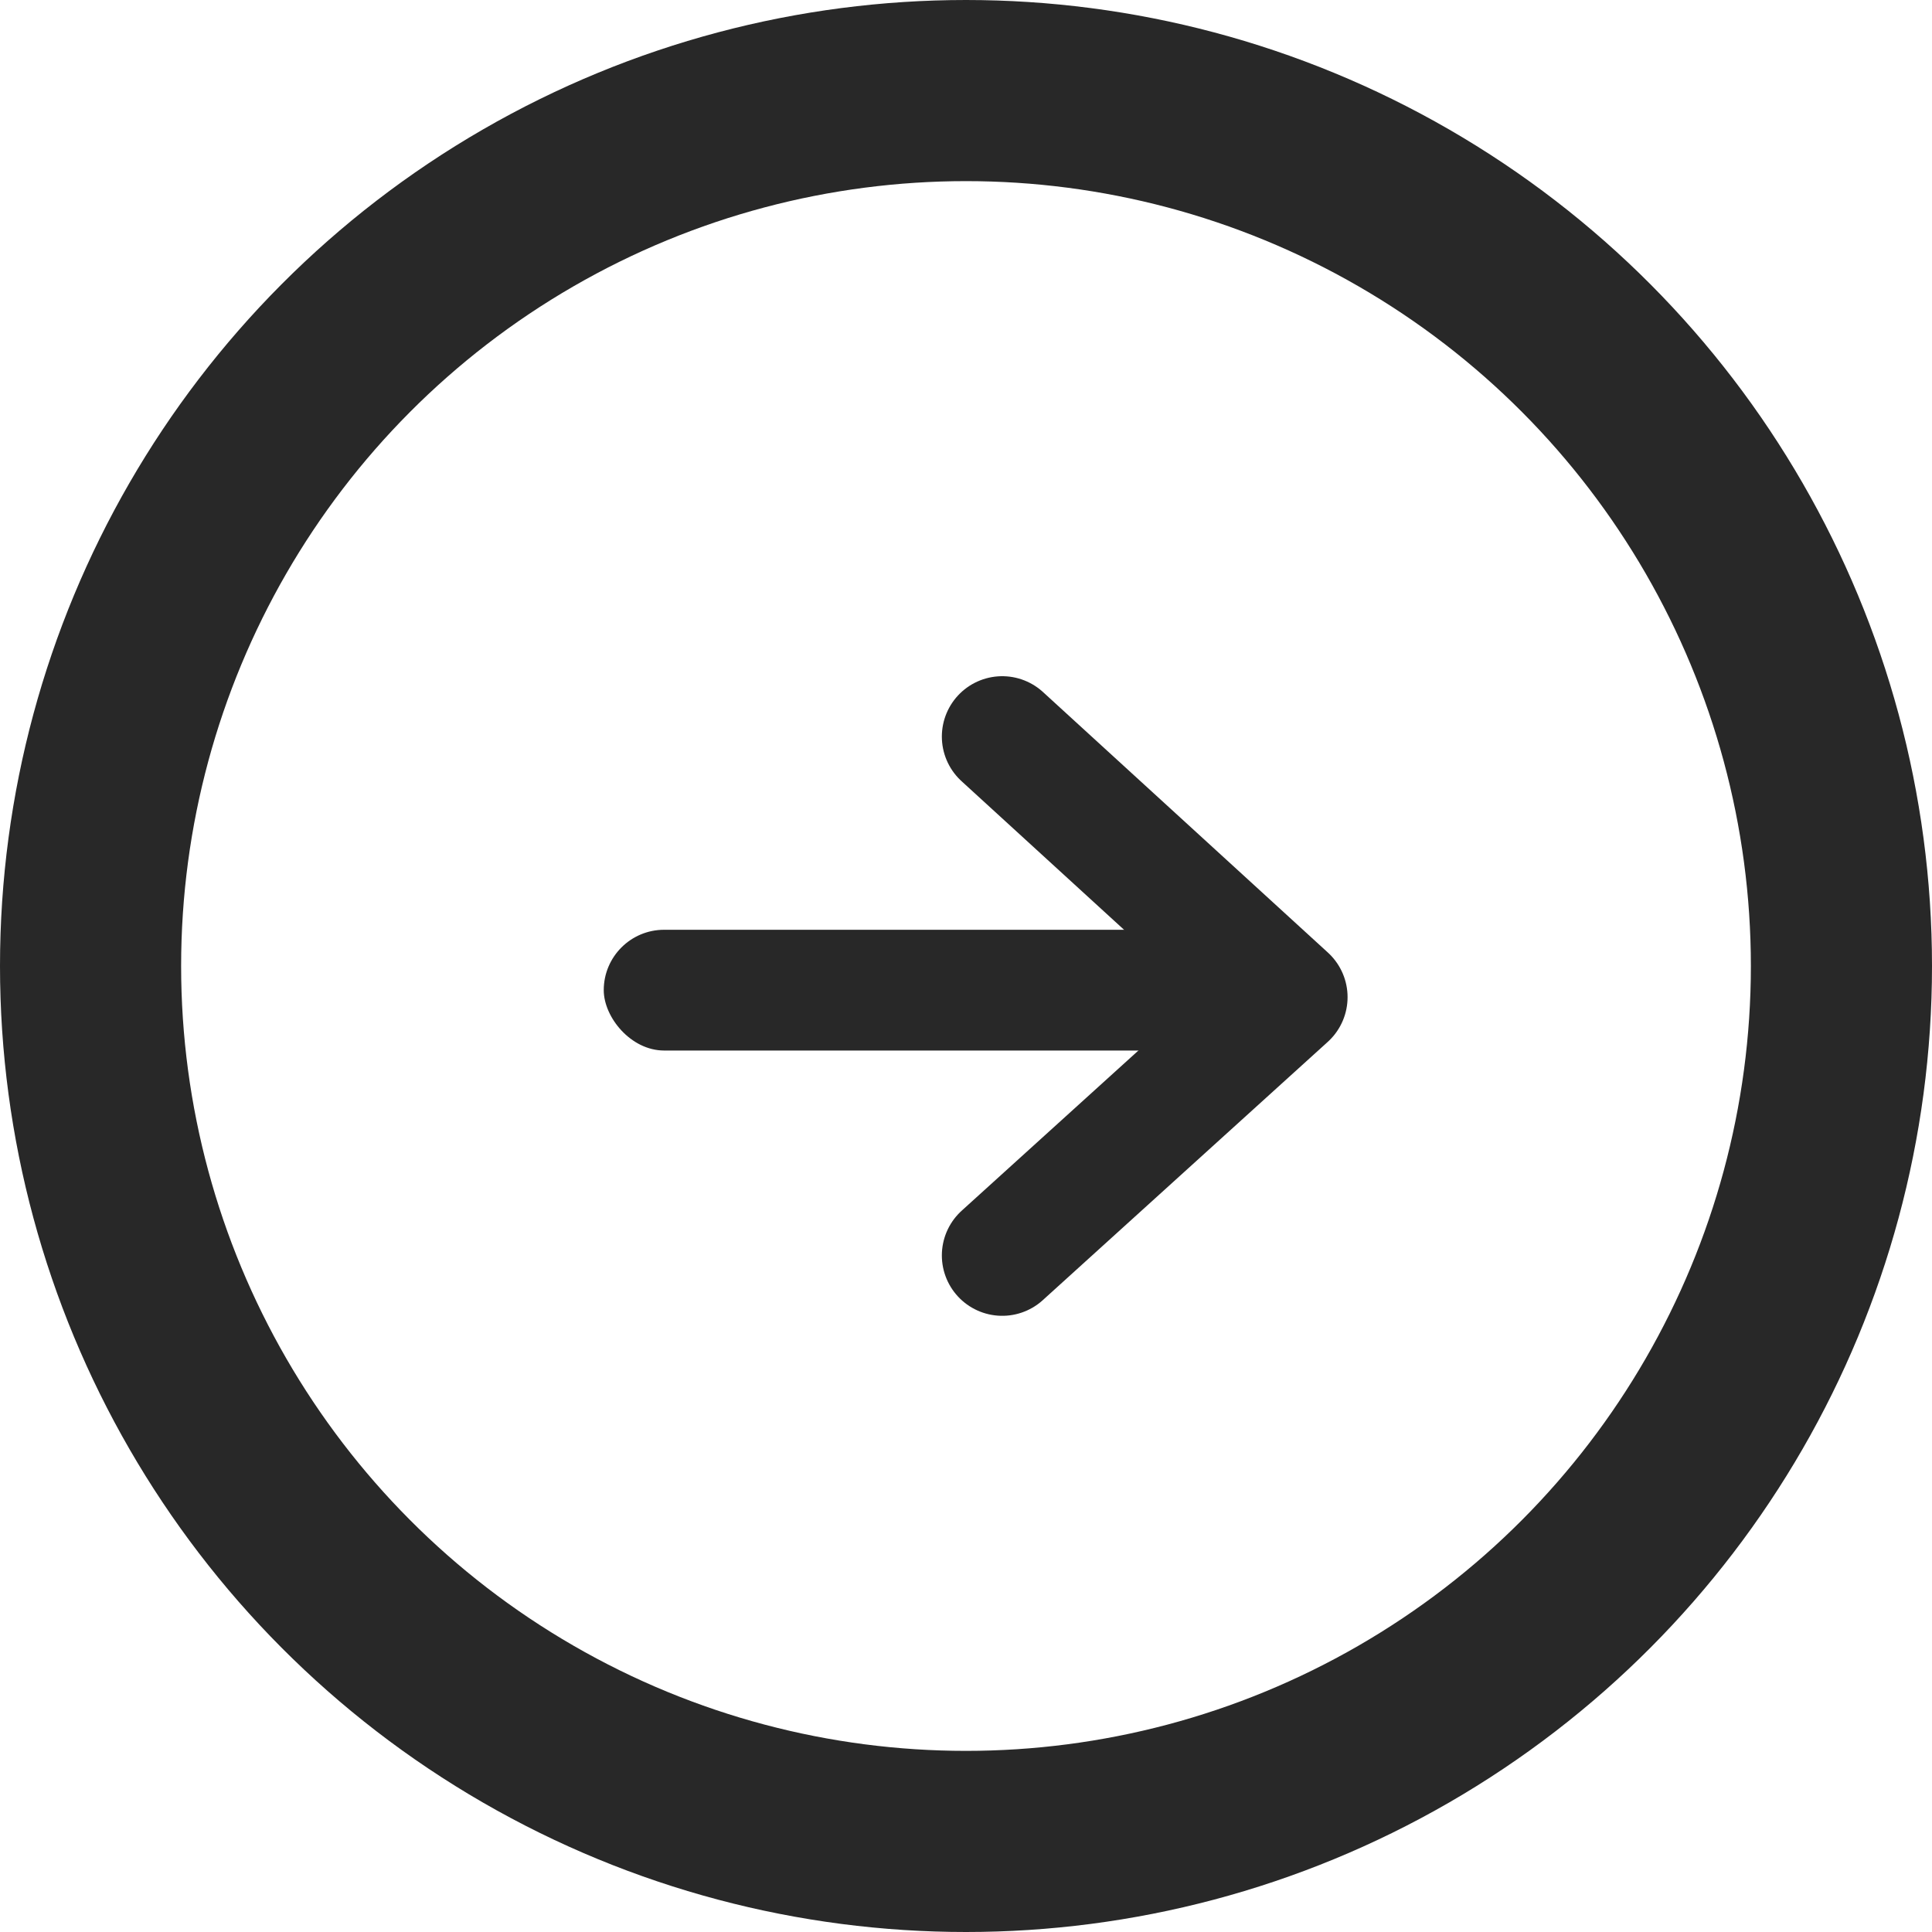
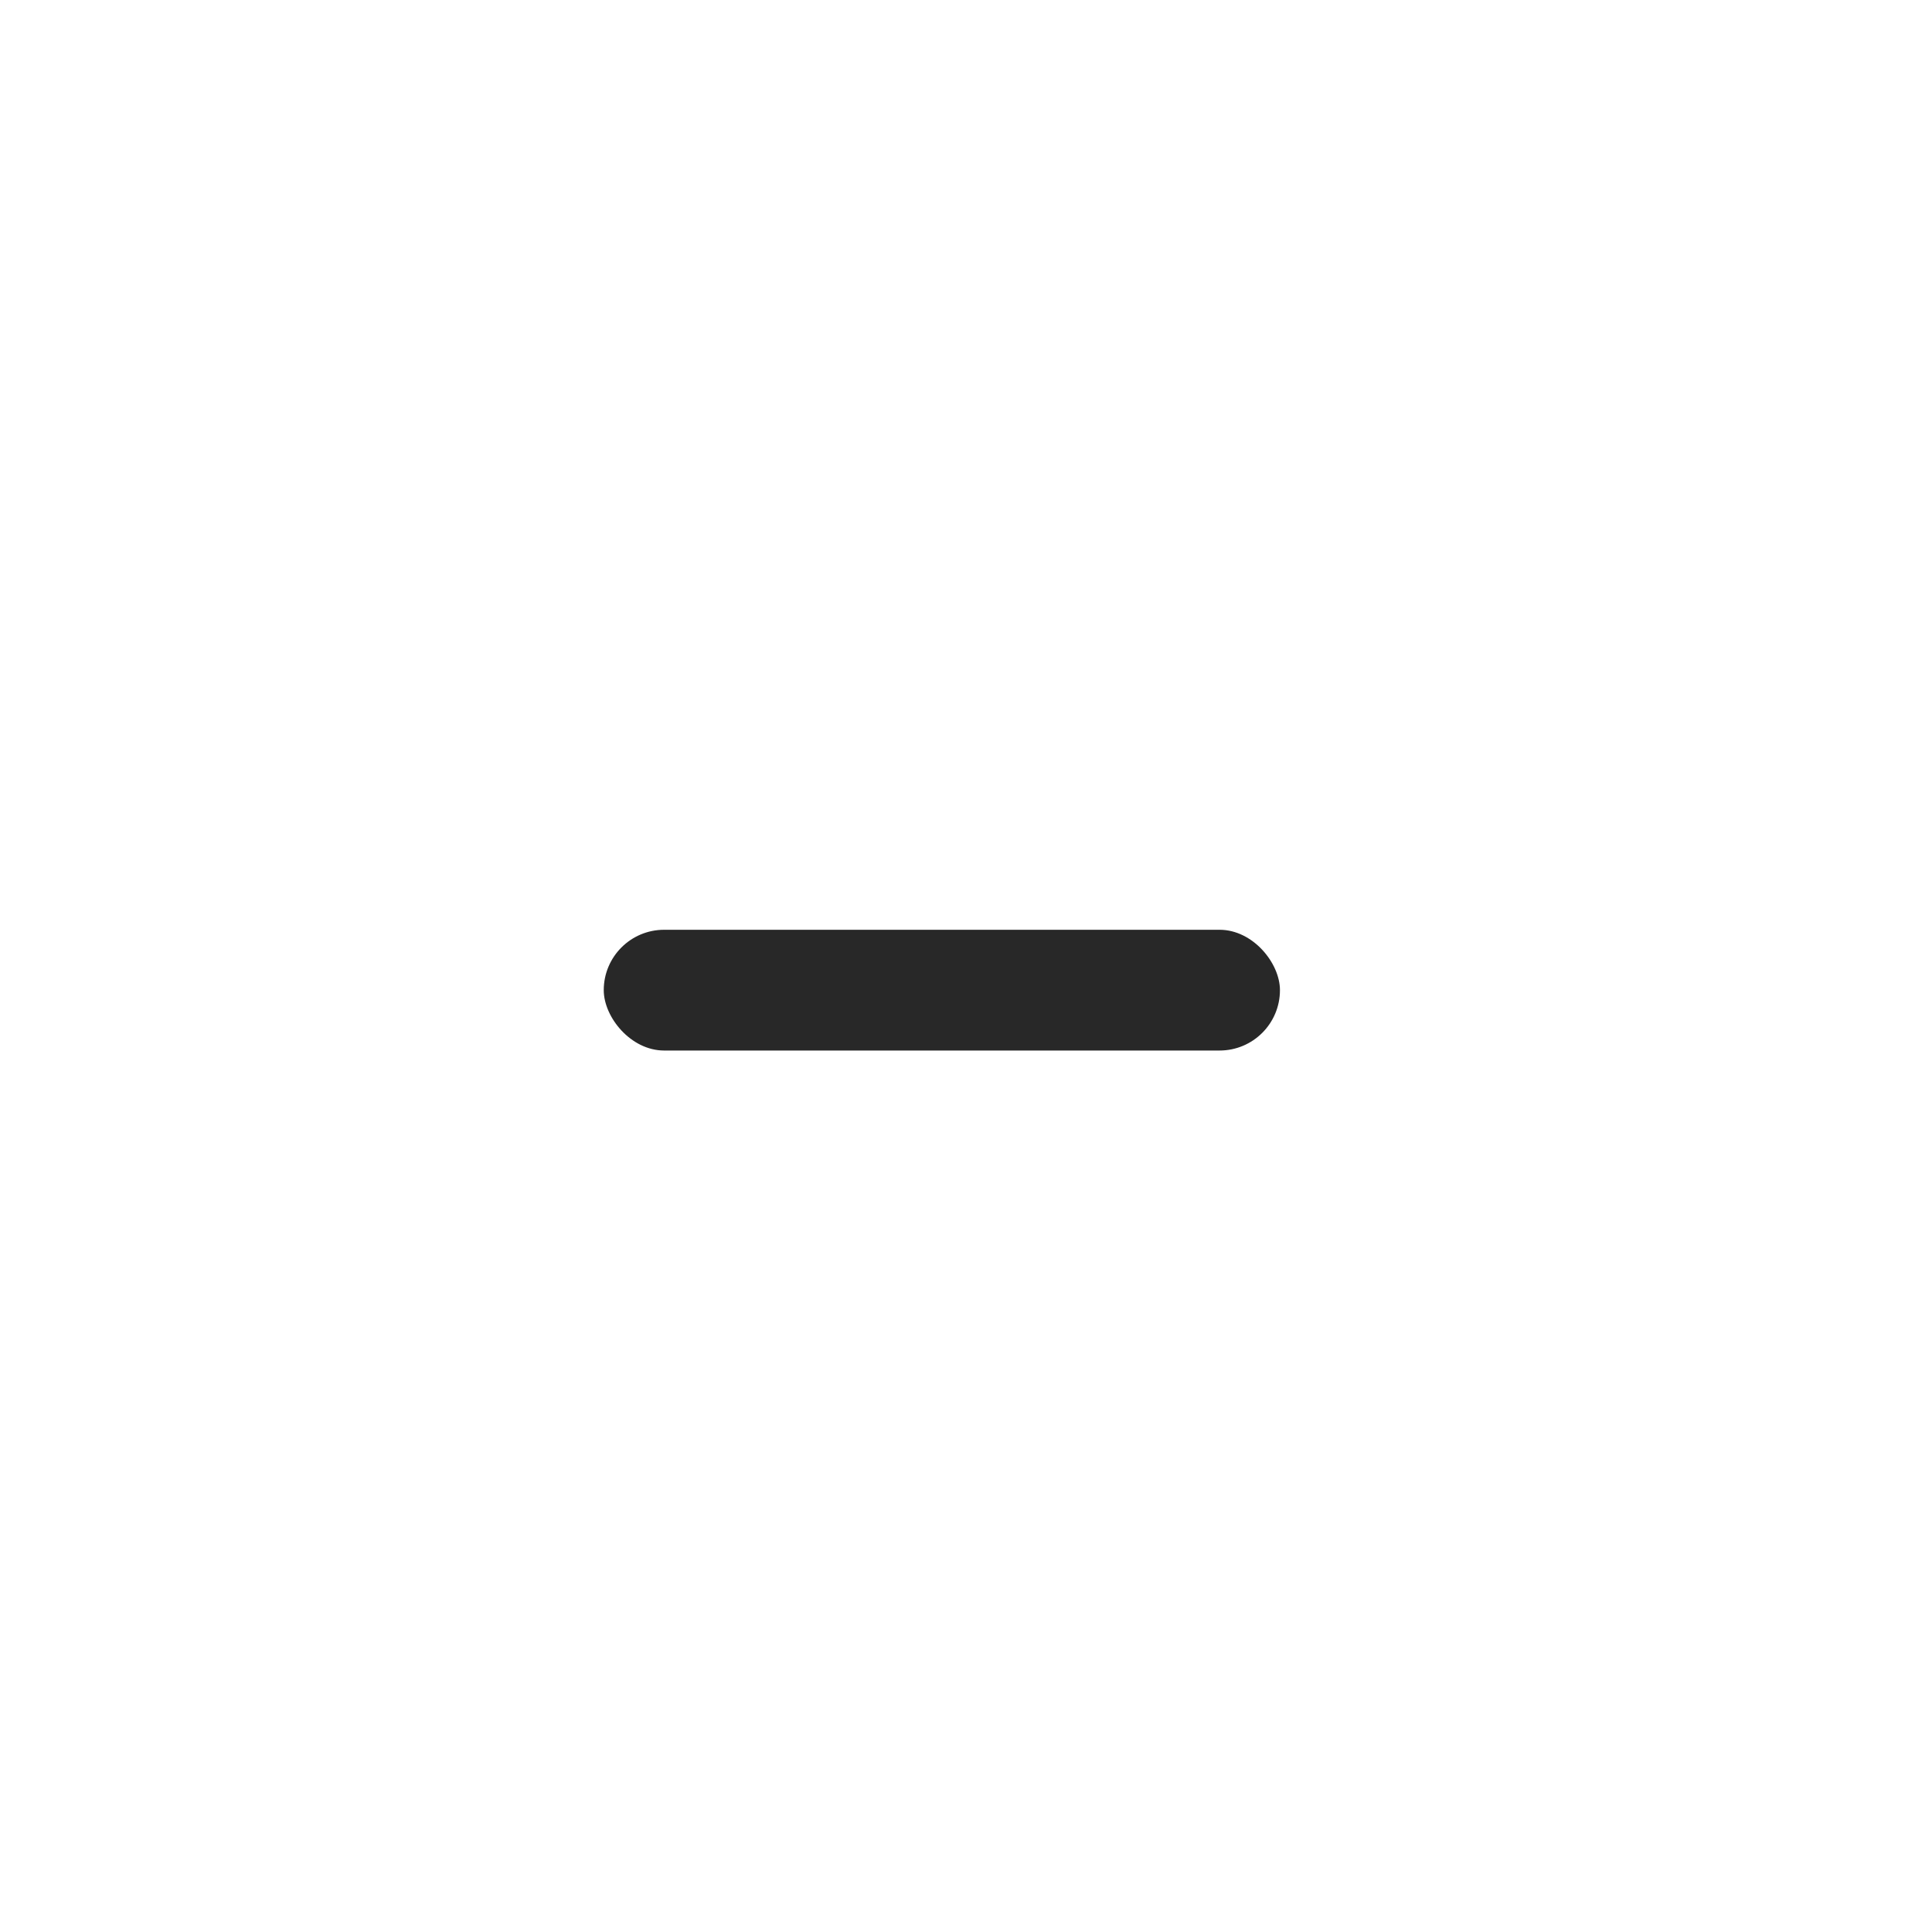
<svg xmlns="http://www.w3.org/2000/svg" width="16px" height="16px" viewBox="0 0 16 16" version="1.1">
  <title>导航_登录或注册</title>
  <desc>Created with Sketch.</desc>
  <defs />
  <g id="导航_登录或注册" stroke="none" stroke-width="1" fill="none" fill-rule="evenodd">
    <g id="Group-13-Copy">
      <g id="Group-8-Copy">
-         <circle id="Oval-2-Copy-13" stroke="#282828" stroke-width="1.5" cx="8" cy="8" r="7.25" />
        <g id="Group-7" transform="translate(5, 5.6)" fill-rule="nonzero">
          <rect id="Rectangle-19" fill="#282828" x="0" y="2.1" width="5.6" height="1" rx="0.5" />
-           <polyline id="Path-3" stroke="#282828" stroke-linecap="round" stroke-linejoin="round" points="3.3 0.5 5.66 2.658 3.3 4.797" />
        </g>
      </g>
      <rect id="Rectangle-22" fill-rule="nonzero" x="0" y="0" width="16" height="16" />
    </g>
  </g>
</svg>